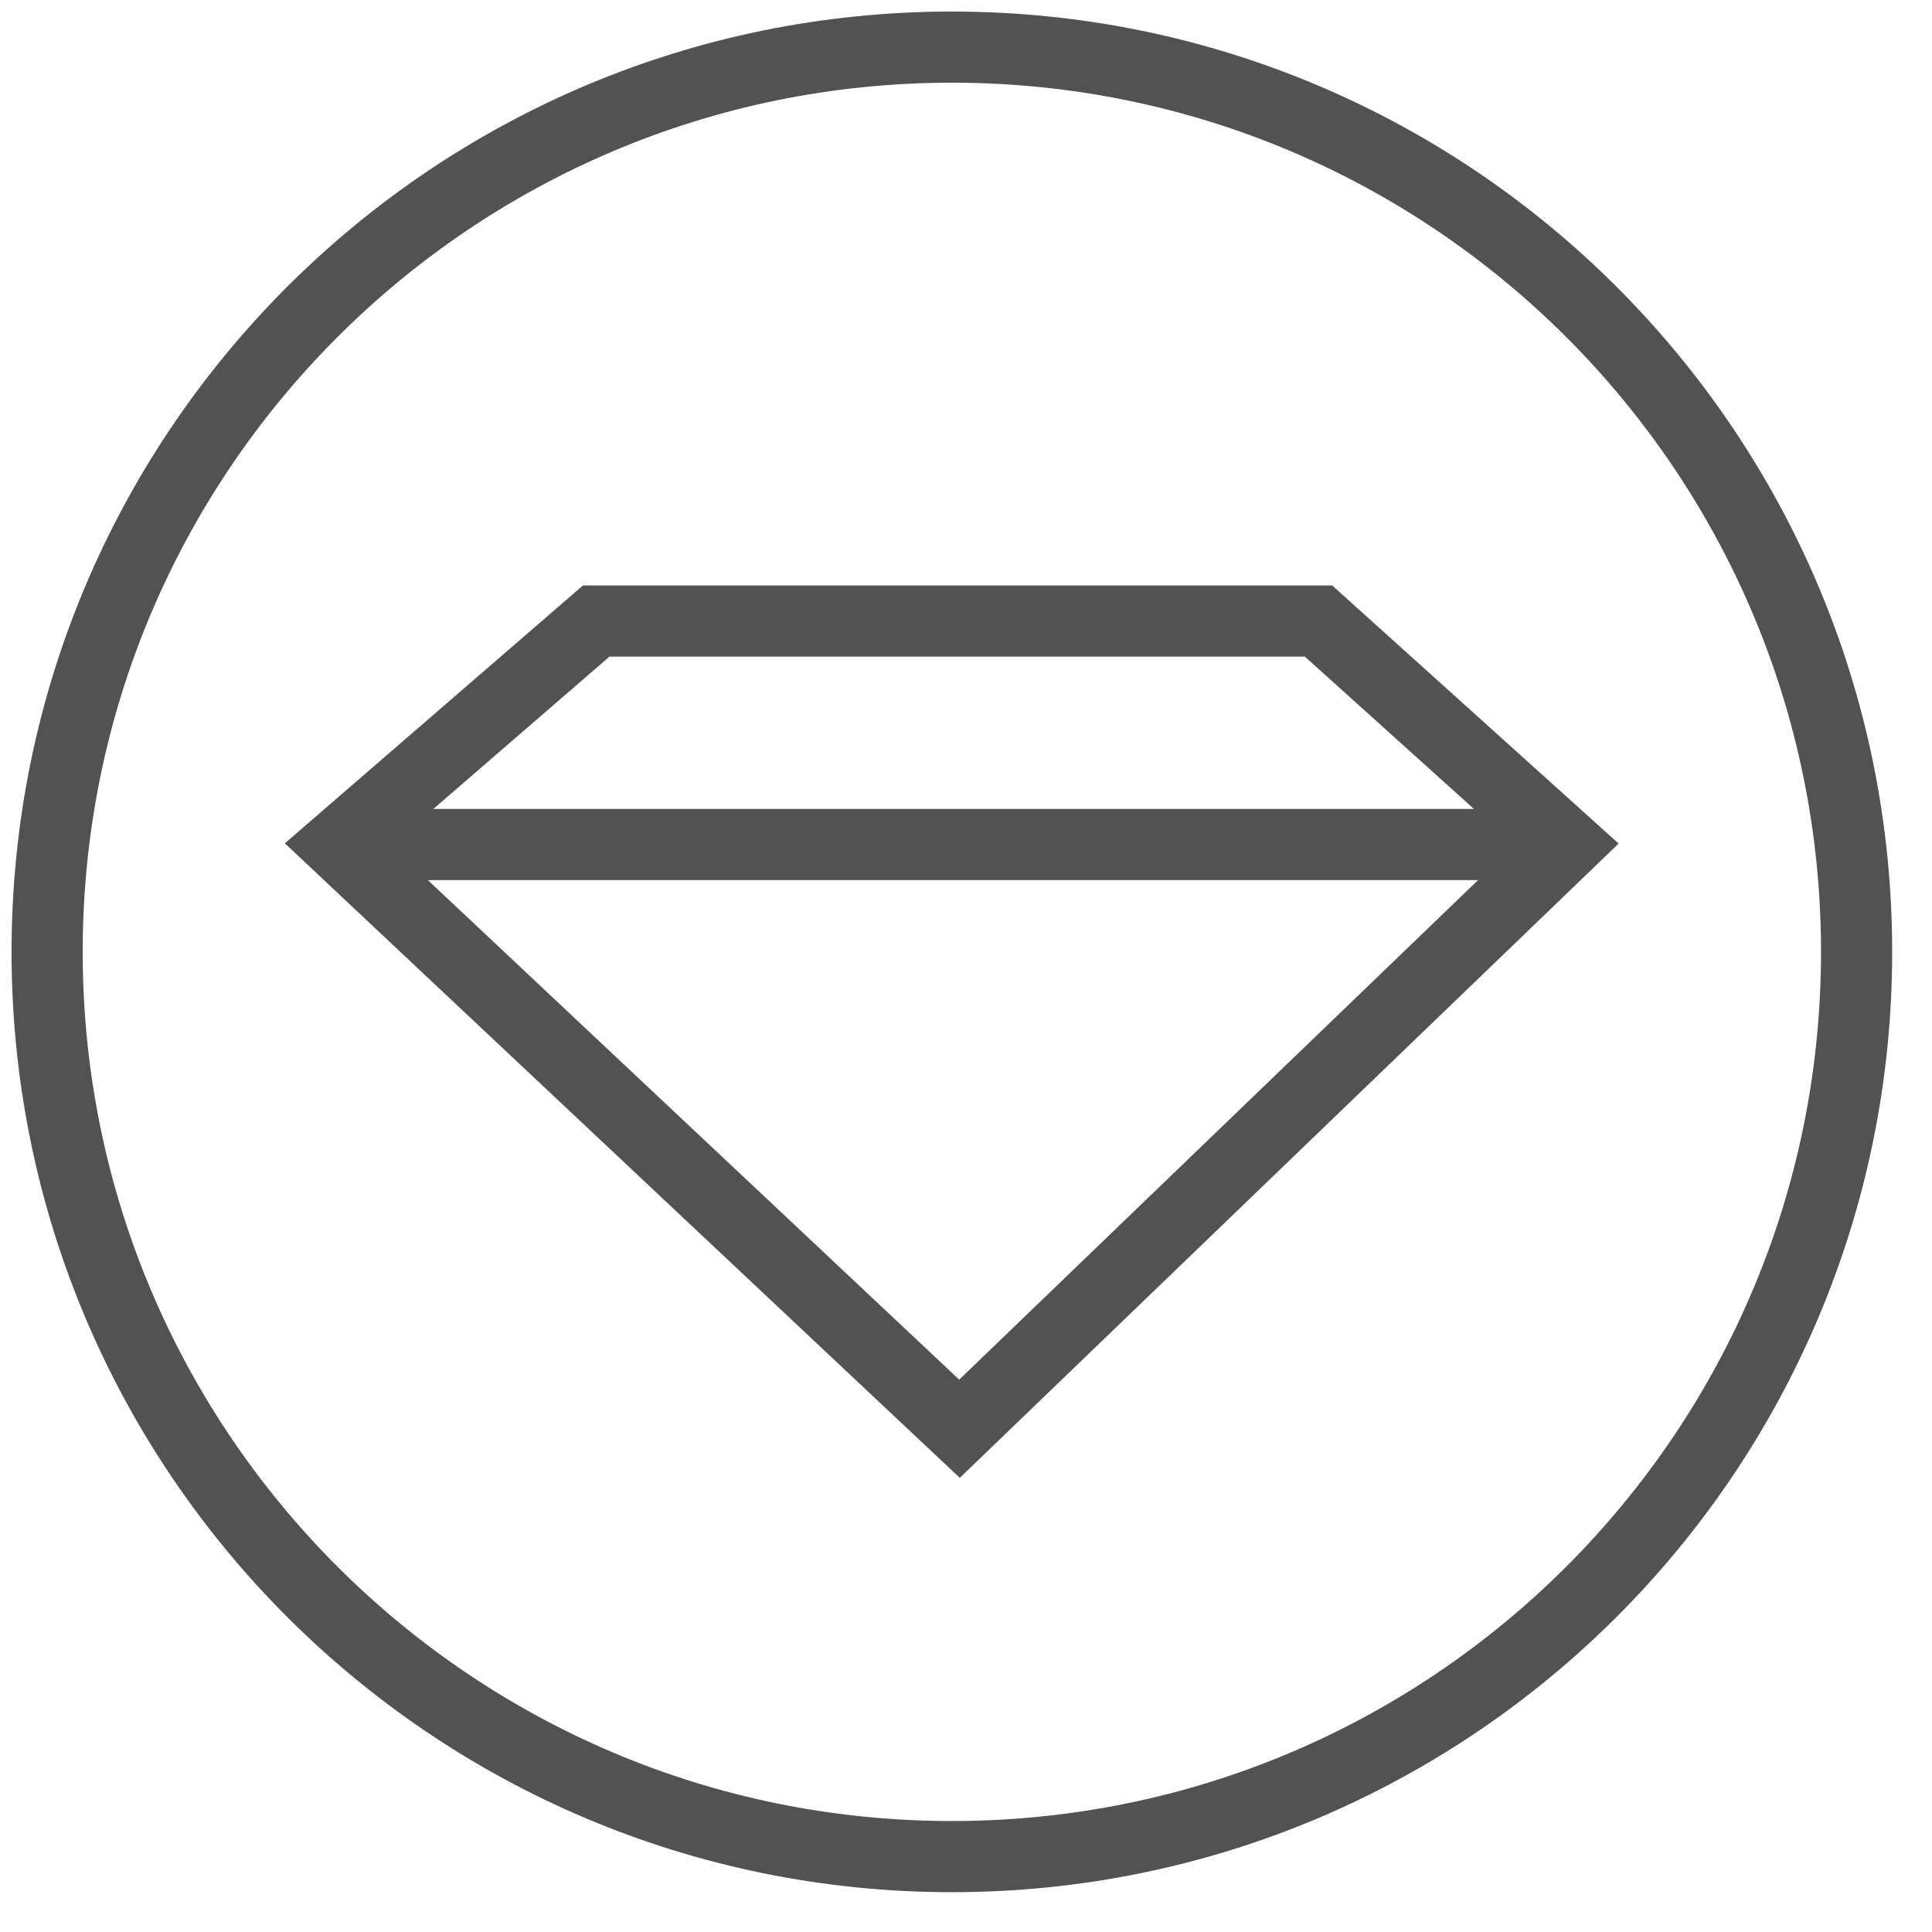
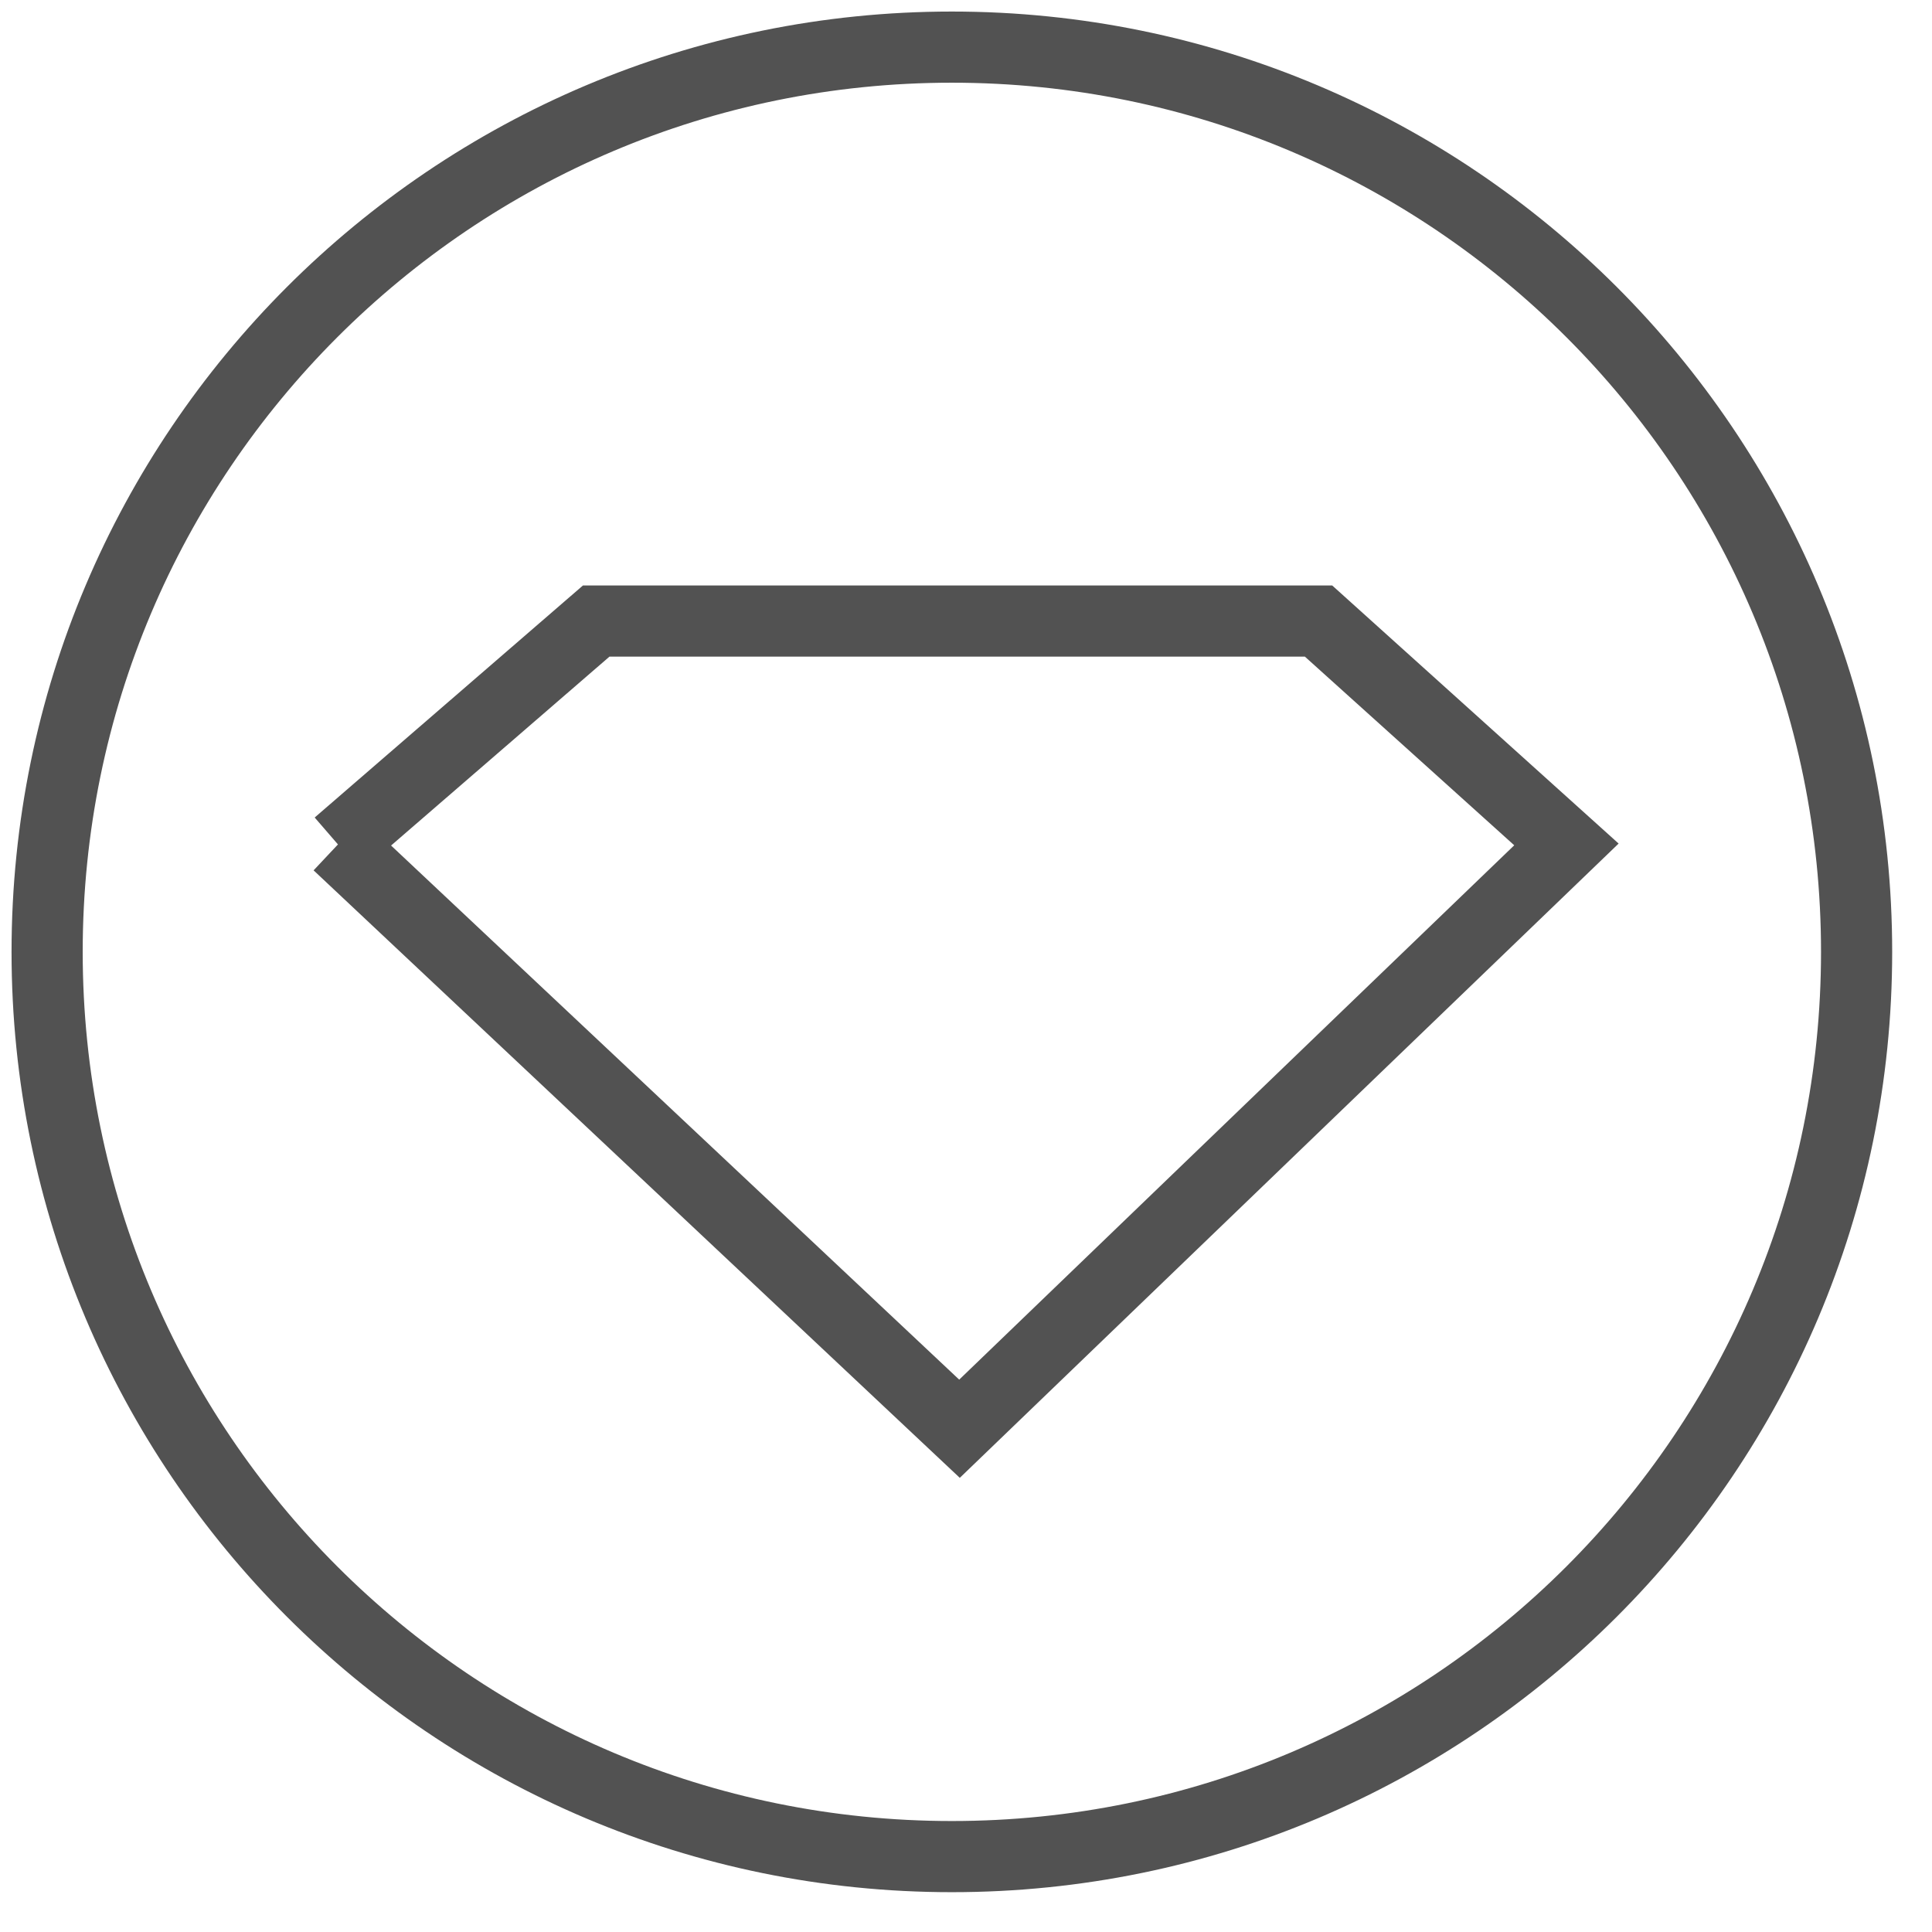
<svg xmlns="http://www.w3.org/2000/svg" width="41" height="41" viewBox="0 0 41 41" fill="none">
  <path d="M20.2 39.4C30.804 39.4 39.4 30.804 39.4 20.2C39.4 9.596 30.804 1 20.2 1C9.596 1 1 9.596 1 20.2C1 30.804 9.596 39.4 20.2 39.4Z" stroke="#525252" stroke-width="1.51" stroke-miterlimit="10" />
-   <path d="M7.172 17.92L20.362 30.32L33.242 17.92L27.982 13.18H12.652L7.172 17.92Z" stroke="#525252" stroke-width="1.51" stroke-miterlimit="10" />
-   <path d="M7.172 17.922H33.242" stroke="#525252" stroke-width="1.51" stroke-miterlimit="10" />
+   <path d="M7.172 17.92L20.362 30.32L33.242 17.92L27.982 13.18H12.652L7.172 17.92" stroke="#525252" stroke-width="1.51" stroke-miterlimit="10" />
</svg>